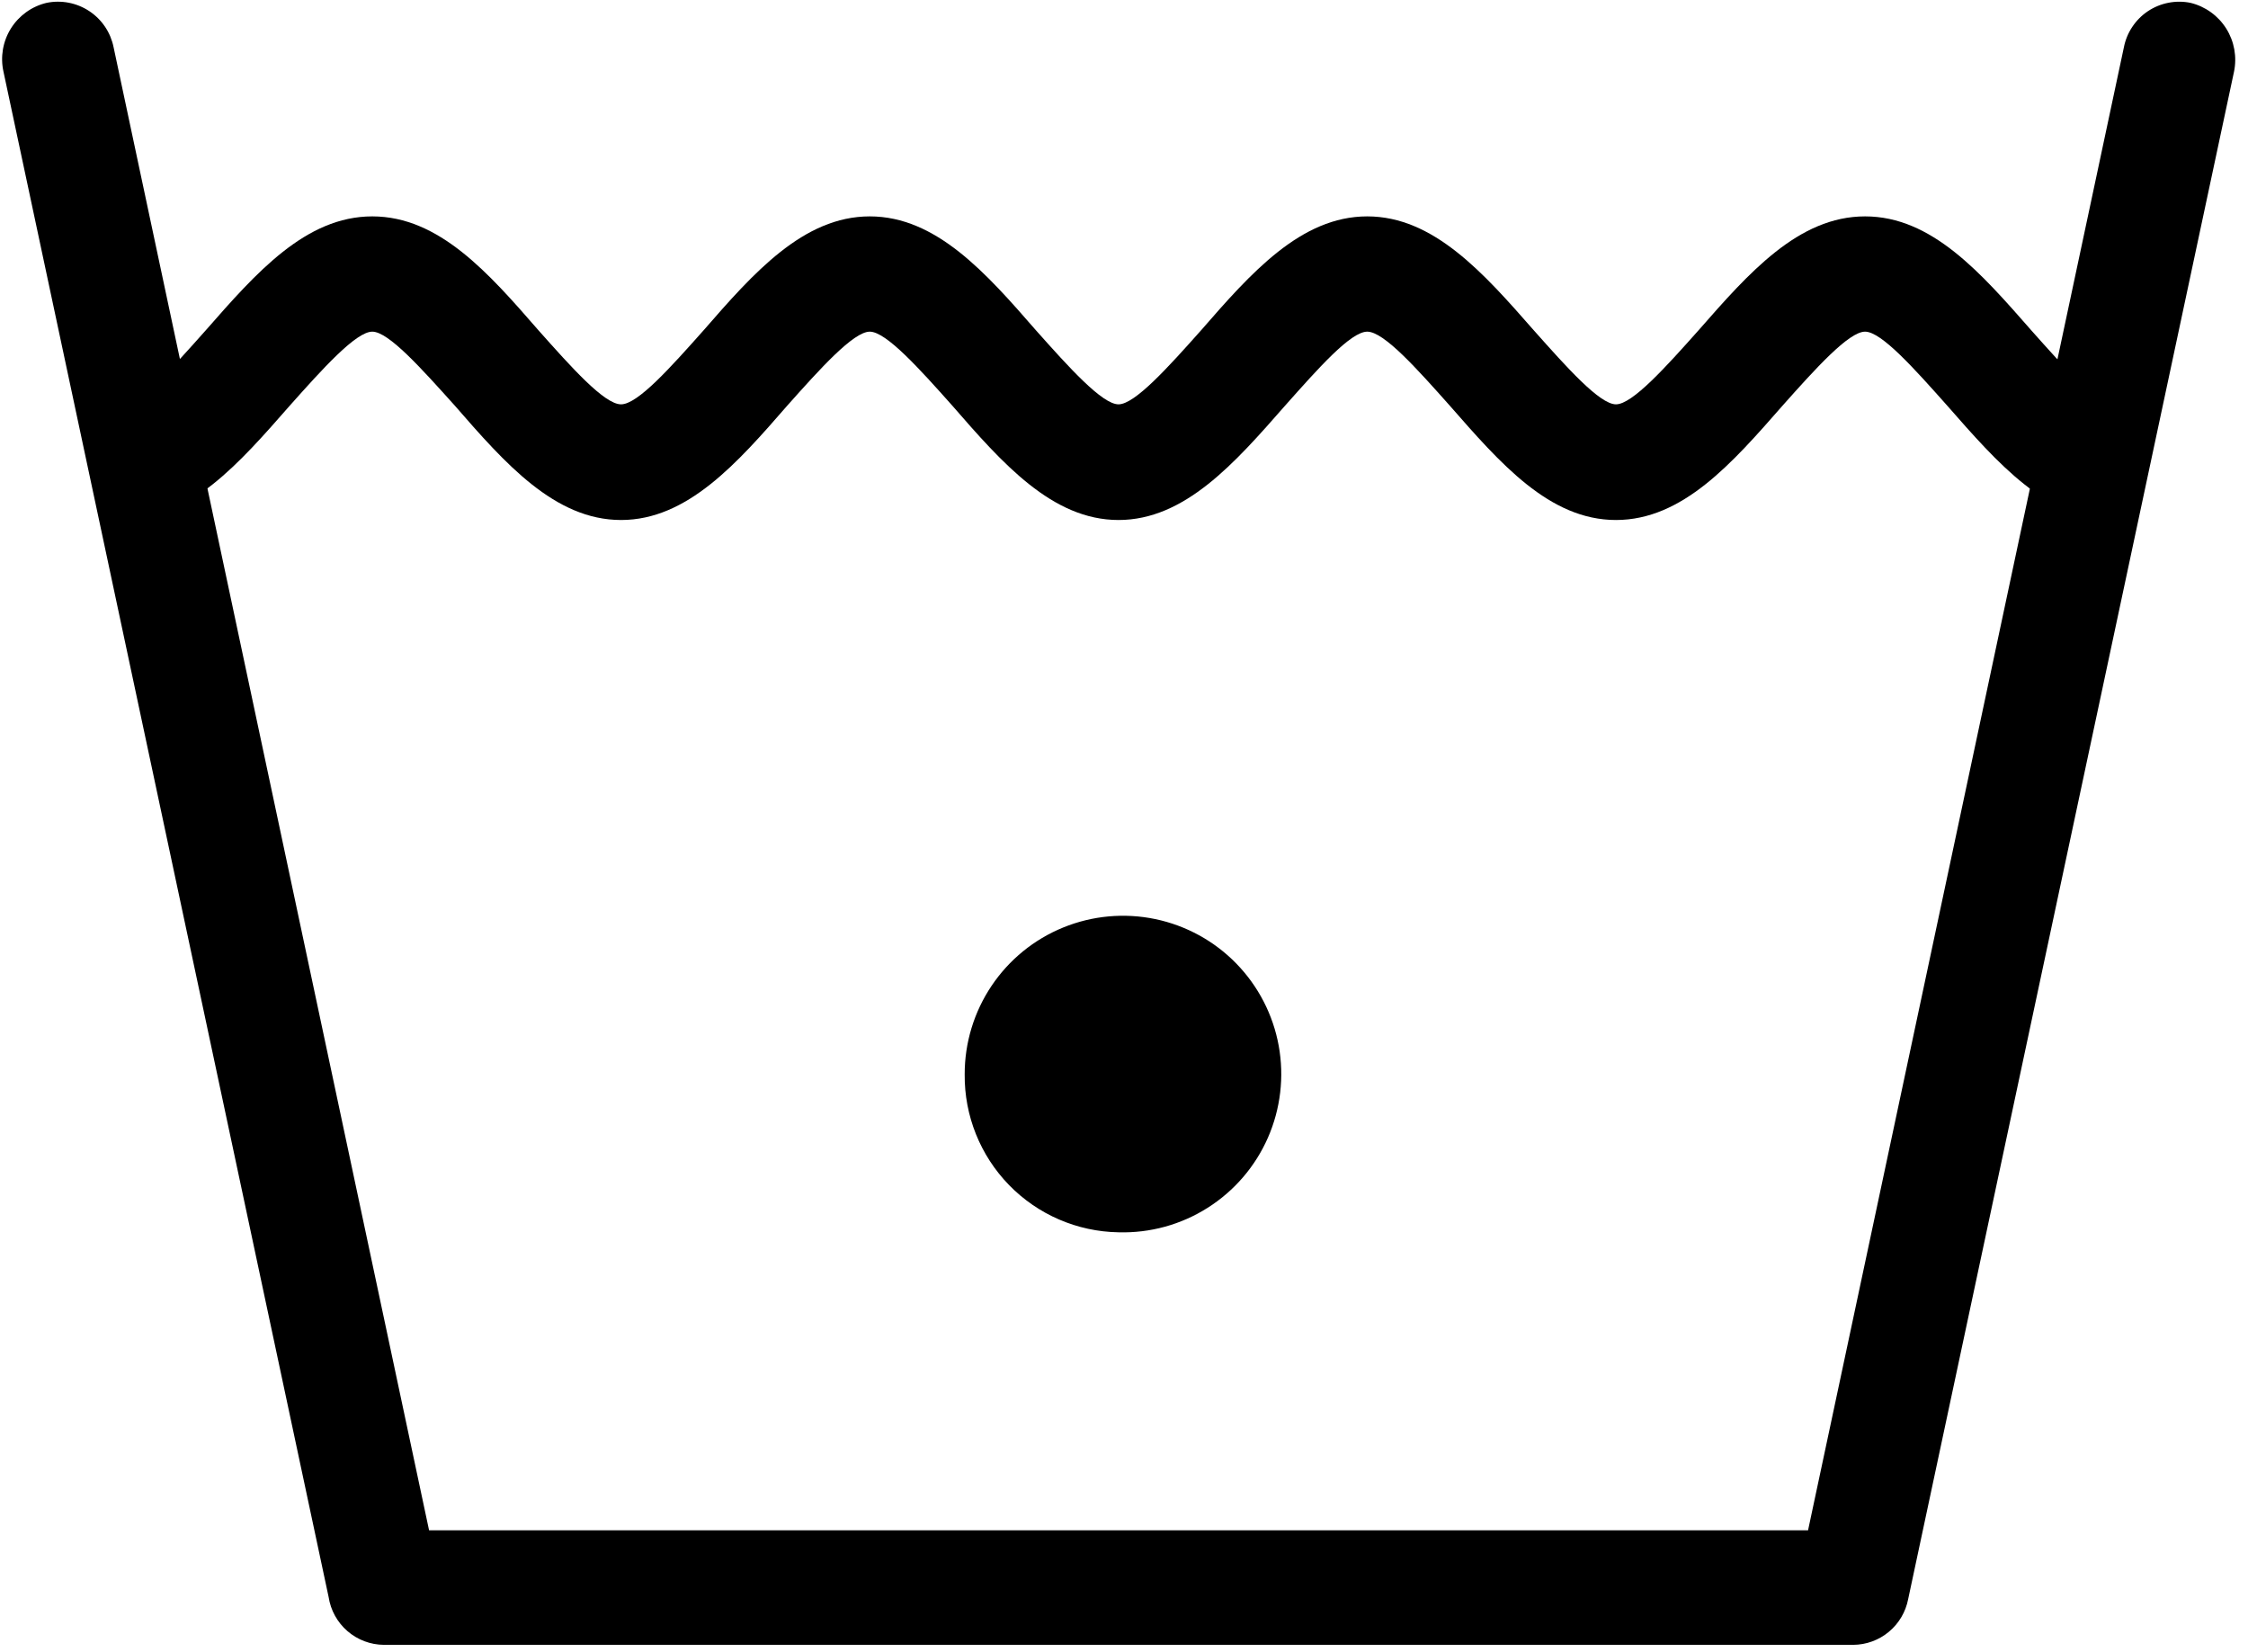
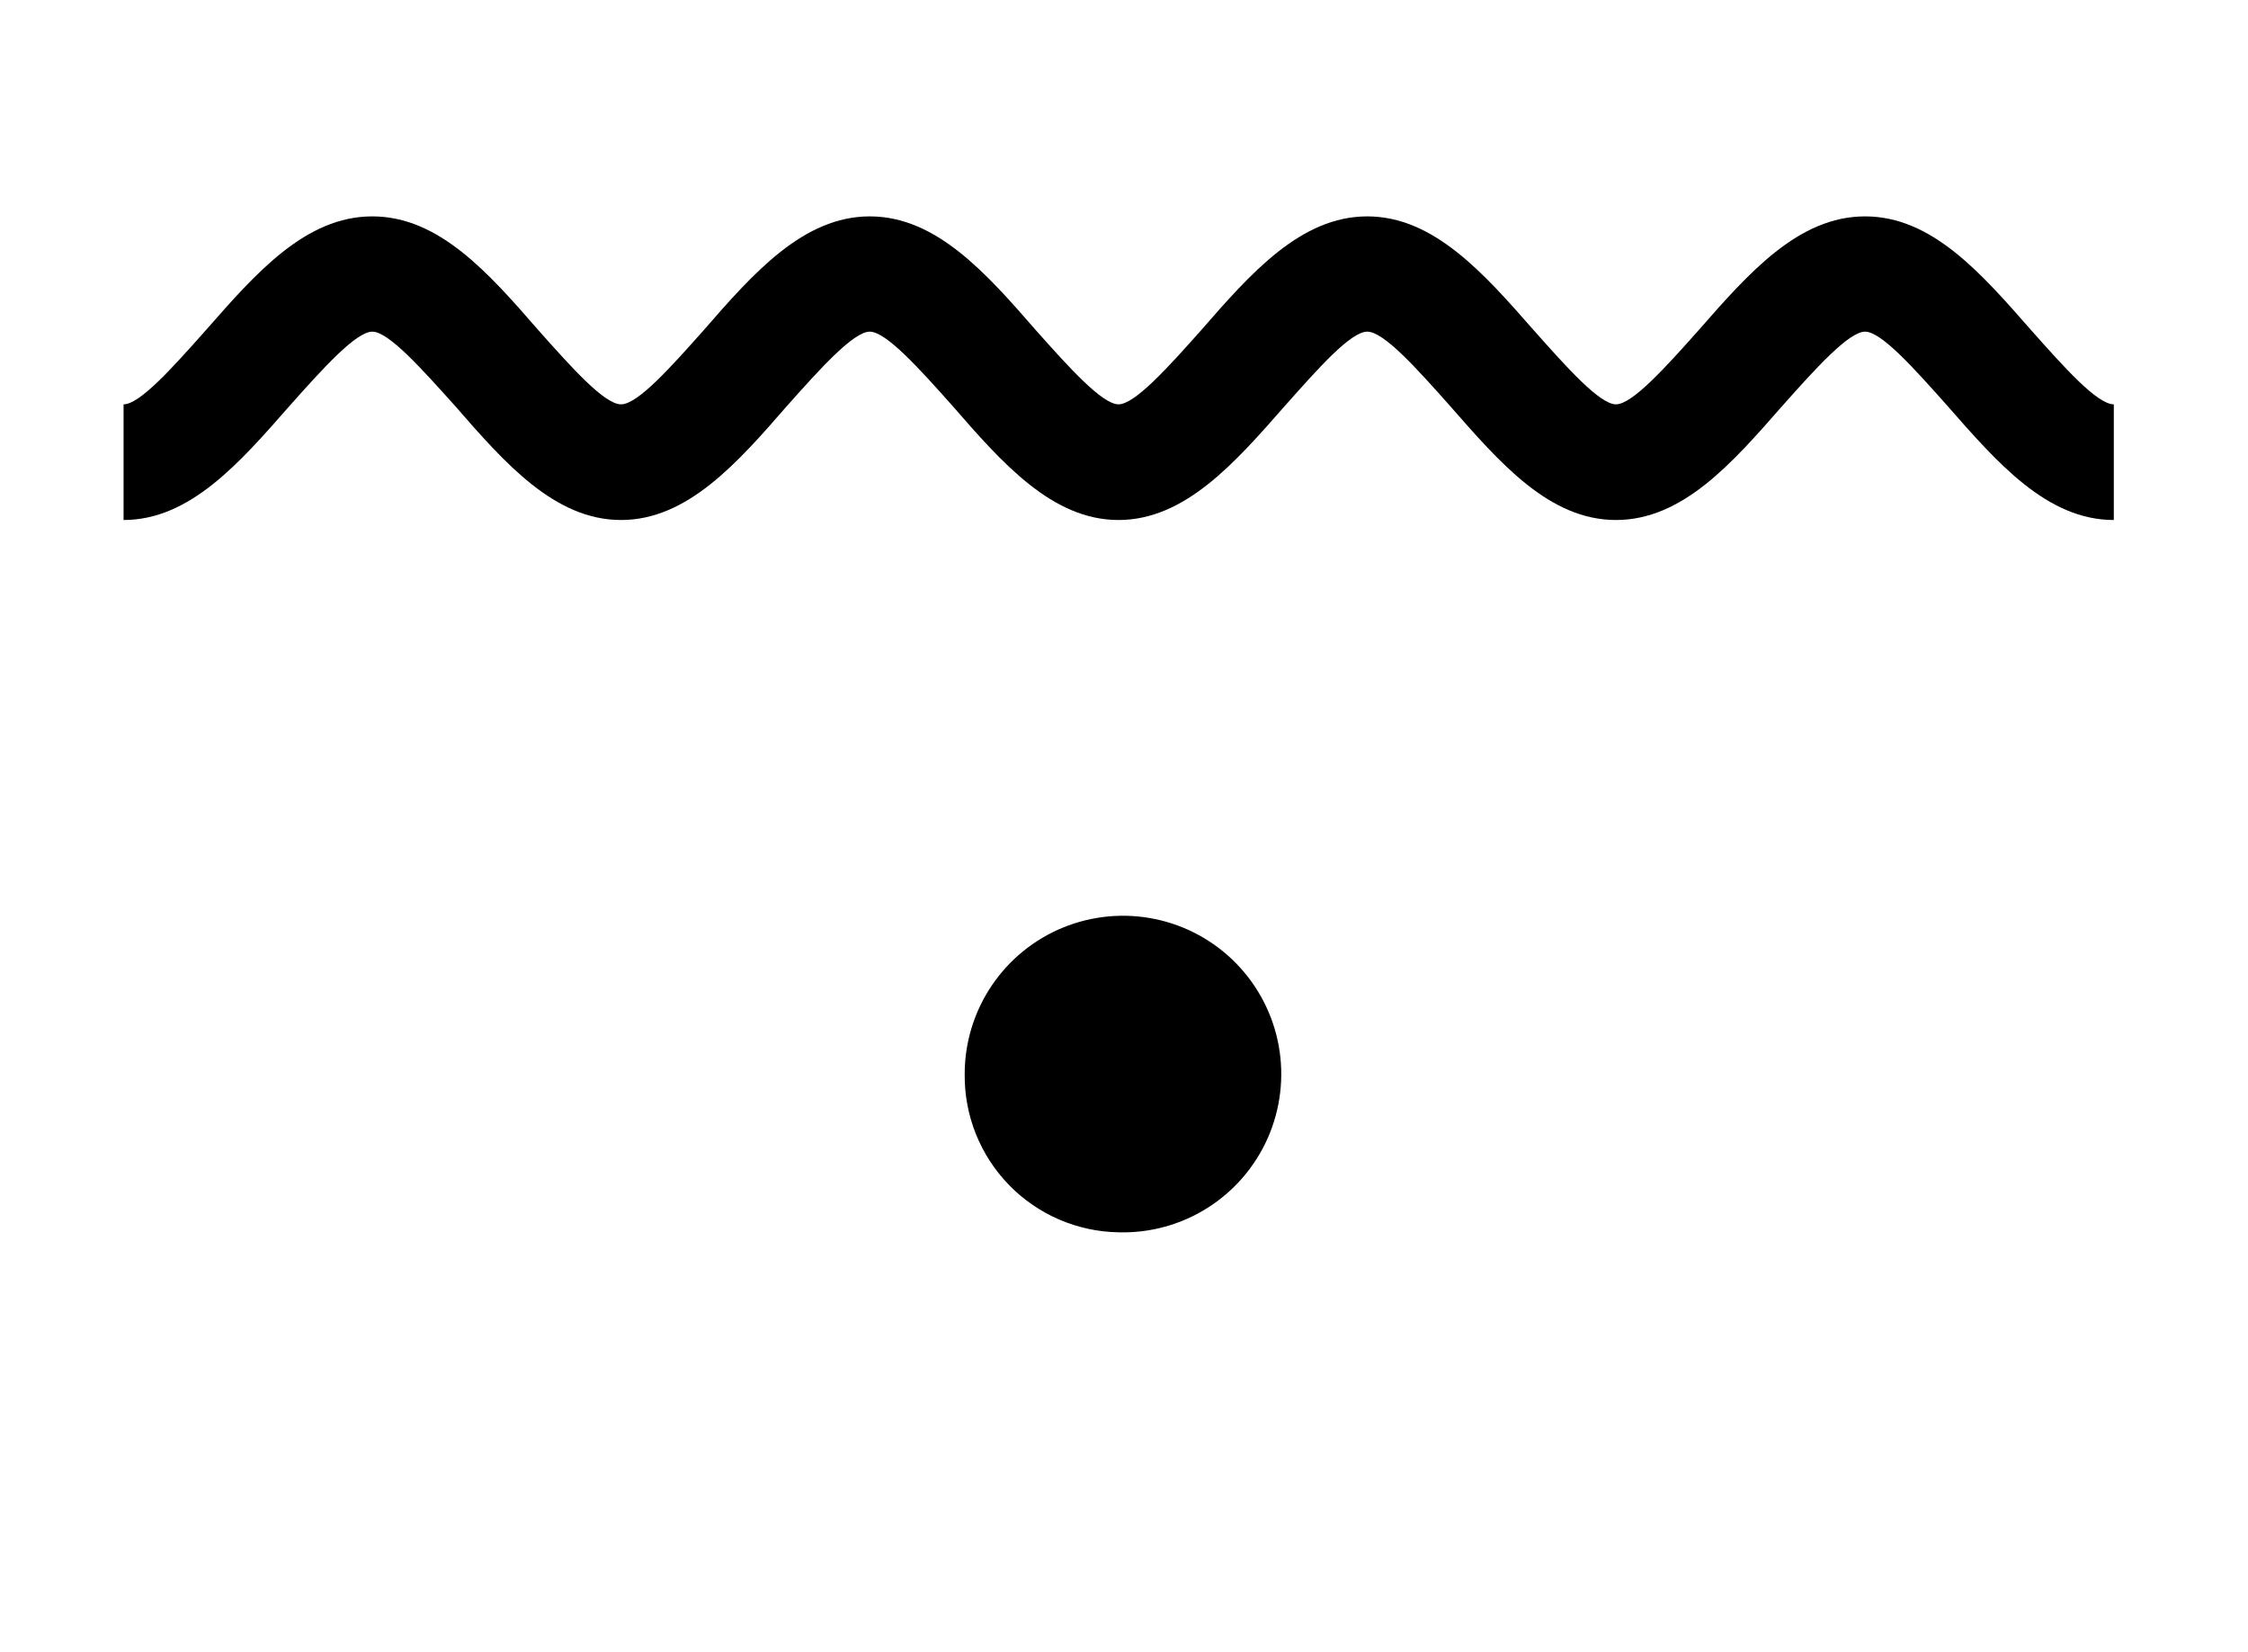
<svg xmlns="http://www.w3.org/2000/svg" width="98" height="72" viewBox="0 0 98 72" fill="none">
-   <path fill-rule="evenodd" clip-rule="evenodd" d="M92.589 2.064C92.651 1.745 92.775 1.441 92.956 1.171C93.136 0.9 93.368 0.667 93.638 0.487C93.909 0.307 94.213 0.182 94.532 0.12C94.851 0.058 95.18 0.059 95.498 0.125C96.142 0.283 96.699 0.685 97.052 1.246C97.404 1.807 97.525 2.483 97.389 3.131L83.184 69.711C83.076 70.267 82.779 70.769 82.343 71.131C81.907 71.494 81.359 71.694 80.792 71.698H16.734C16.15 71.694 15.587 71.481 15.146 71.099C14.705 70.717 14.414 70.191 14.326 69.614L0.153 3.131C0.008 2.484 0.123 1.806 0.474 1.243C0.825 0.681 1.383 0.279 2.028 0.125C2.347 0.059 2.677 0.057 2.997 0.119C3.317 0.181 3.622 0.306 3.894 0.486C4.166 0.666 4.4 0.899 4.581 1.169C4.763 1.44 4.889 1.745 4.953 2.064L18.705 66.705H78.821L92.589 2.064Z" fill="black" />
  <path fill-rule="evenodd" clip-rule="evenodd" d="M5.387 17.625C6.098 17.625 7.536 16.009 8.974 14.393C11.156 11.904 13.321 9.432 16.23 9.432C19.139 9.432 21.304 11.904 23.47 14.393C24.908 16.009 26.346 17.625 27.074 17.625C27.801 17.625 29.239 16.009 30.677 14.393C32.843 11.904 35.024 9.432 37.917 9.432C40.81 9.432 42.991 11.904 45.157 14.393C46.595 16.009 48.049 17.625 48.761 17.625C49.471 17.625 50.926 16.009 52.364 14.393C54.53 11.904 56.711 9.432 59.604 9.432C62.497 9.432 64.678 11.904 66.86 14.393C68.298 16.009 69.736 17.625 70.447 17.625C71.158 17.625 72.613 16.009 74.051 14.393C76.233 11.904 78.398 9.432 81.307 9.432C84.216 9.432 86.365 11.904 88.547 14.393C89.985 16.009 91.423 17.625 92.15 17.625V22.667C89.242 22.667 87.076 20.178 84.894 17.689C83.456 16.073 82.018 14.457 81.307 14.457C80.596 14.457 79.141 16.073 77.703 17.689C75.522 20.178 73.356 22.667 70.447 22.667C67.538 22.667 65.389 20.178 63.208 17.689C61.769 16.073 60.331 14.457 59.604 14.457C58.877 14.457 57.455 16.073 56.016 17.689C53.835 20.178 51.653 22.667 48.761 22.667C45.868 22.667 43.686 20.178 41.521 17.689C40.083 16.073 38.628 14.457 37.917 14.457C37.206 14.457 35.752 16.073 34.313 17.689C32.148 20.178 29.966 22.667 27.074 22.667C24.181 22.667 21.999 20.178 19.834 17.689C18.38 16.073 16.941 14.457 16.23 14.457C15.519 14.457 14.065 16.073 12.626 17.689C10.445 20.178 8.279 22.667 5.387 22.667V17.625Z" fill="black" />
  <path fill-rule="evenodd" clip-rule="evenodd" d="M48.761 53.716C50.135 53.755 51.488 53.383 52.648 52.647C53.809 51.912 54.723 50.848 55.275 49.59C55.826 48.332 55.99 46.938 55.745 45.586C55.5 44.235 54.856 42.987 53.898 42.003C52.94 41.019 51.709 40.344 50.365 40.063C49.02 39.783 47.622 39.91 46.35 40.429C45.078 40.947 43.99 41.834 43.225 42.974C42.46 44.115 42.052 45.458 42.055 46.832C42.038 48.632 42.733 50.366 43.989 51.656C45.246 52.946 46.961 53.686 48.761 53.716Z" fill="black" />
</svg>